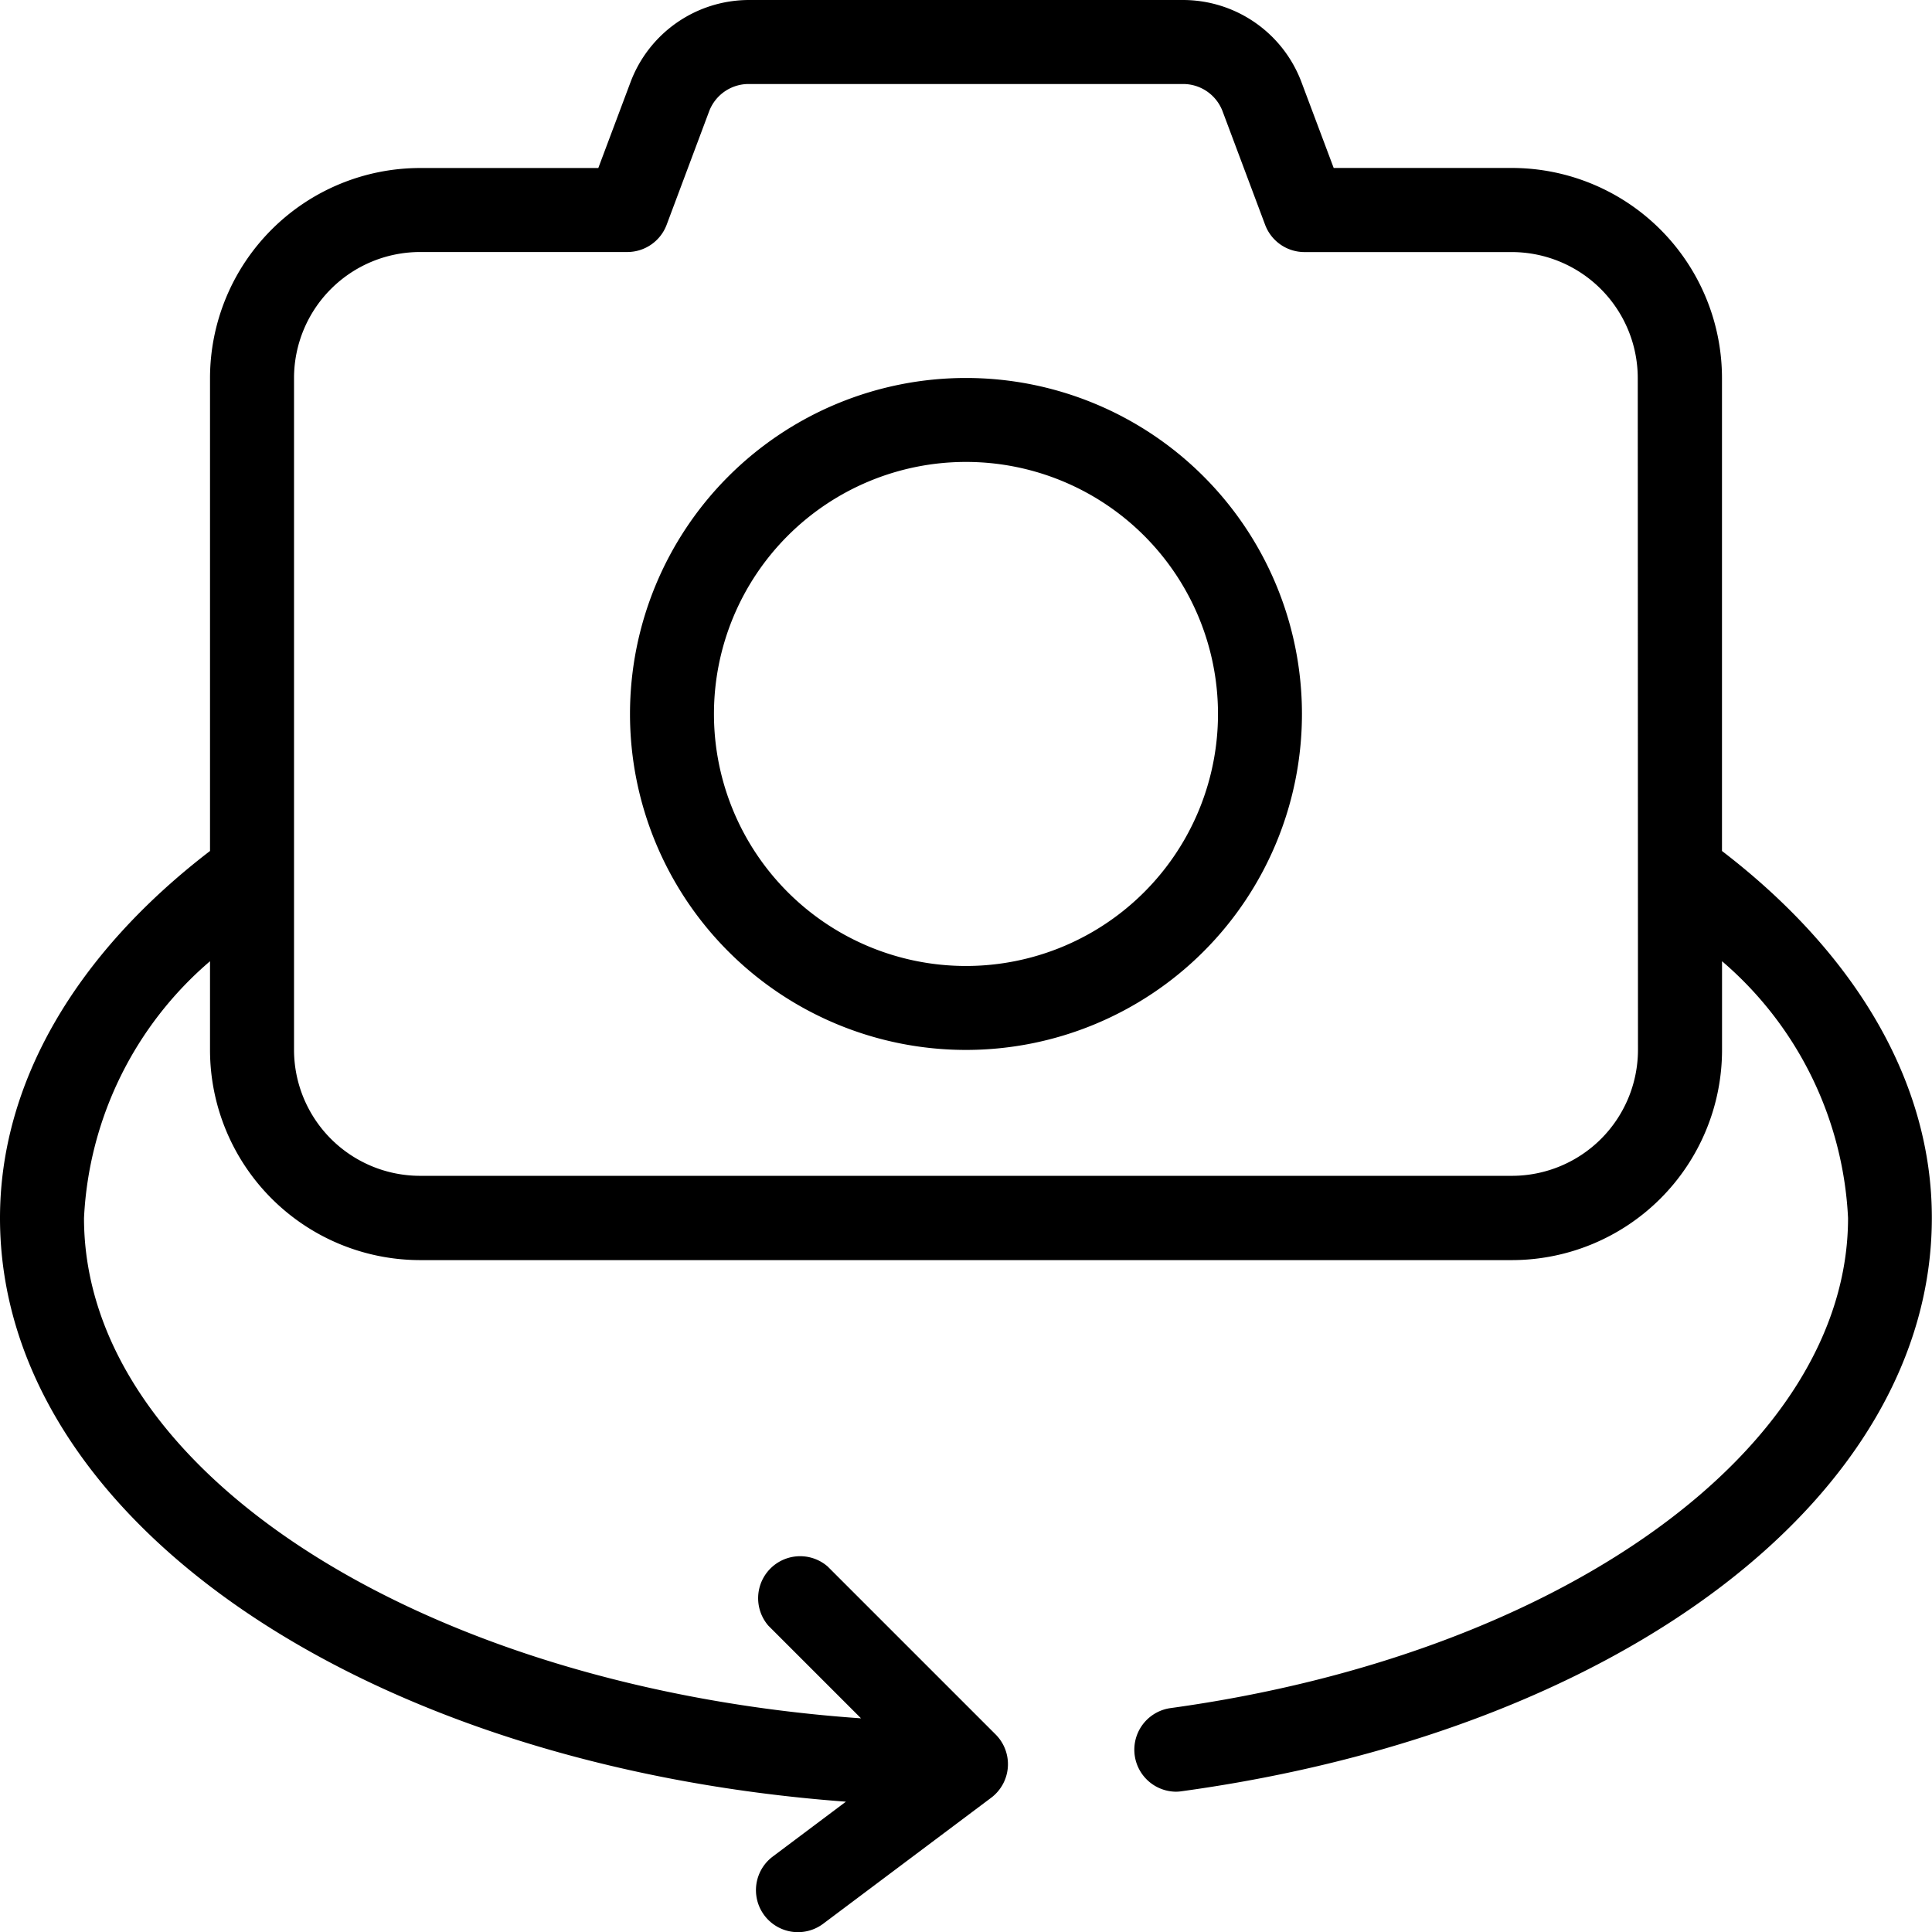
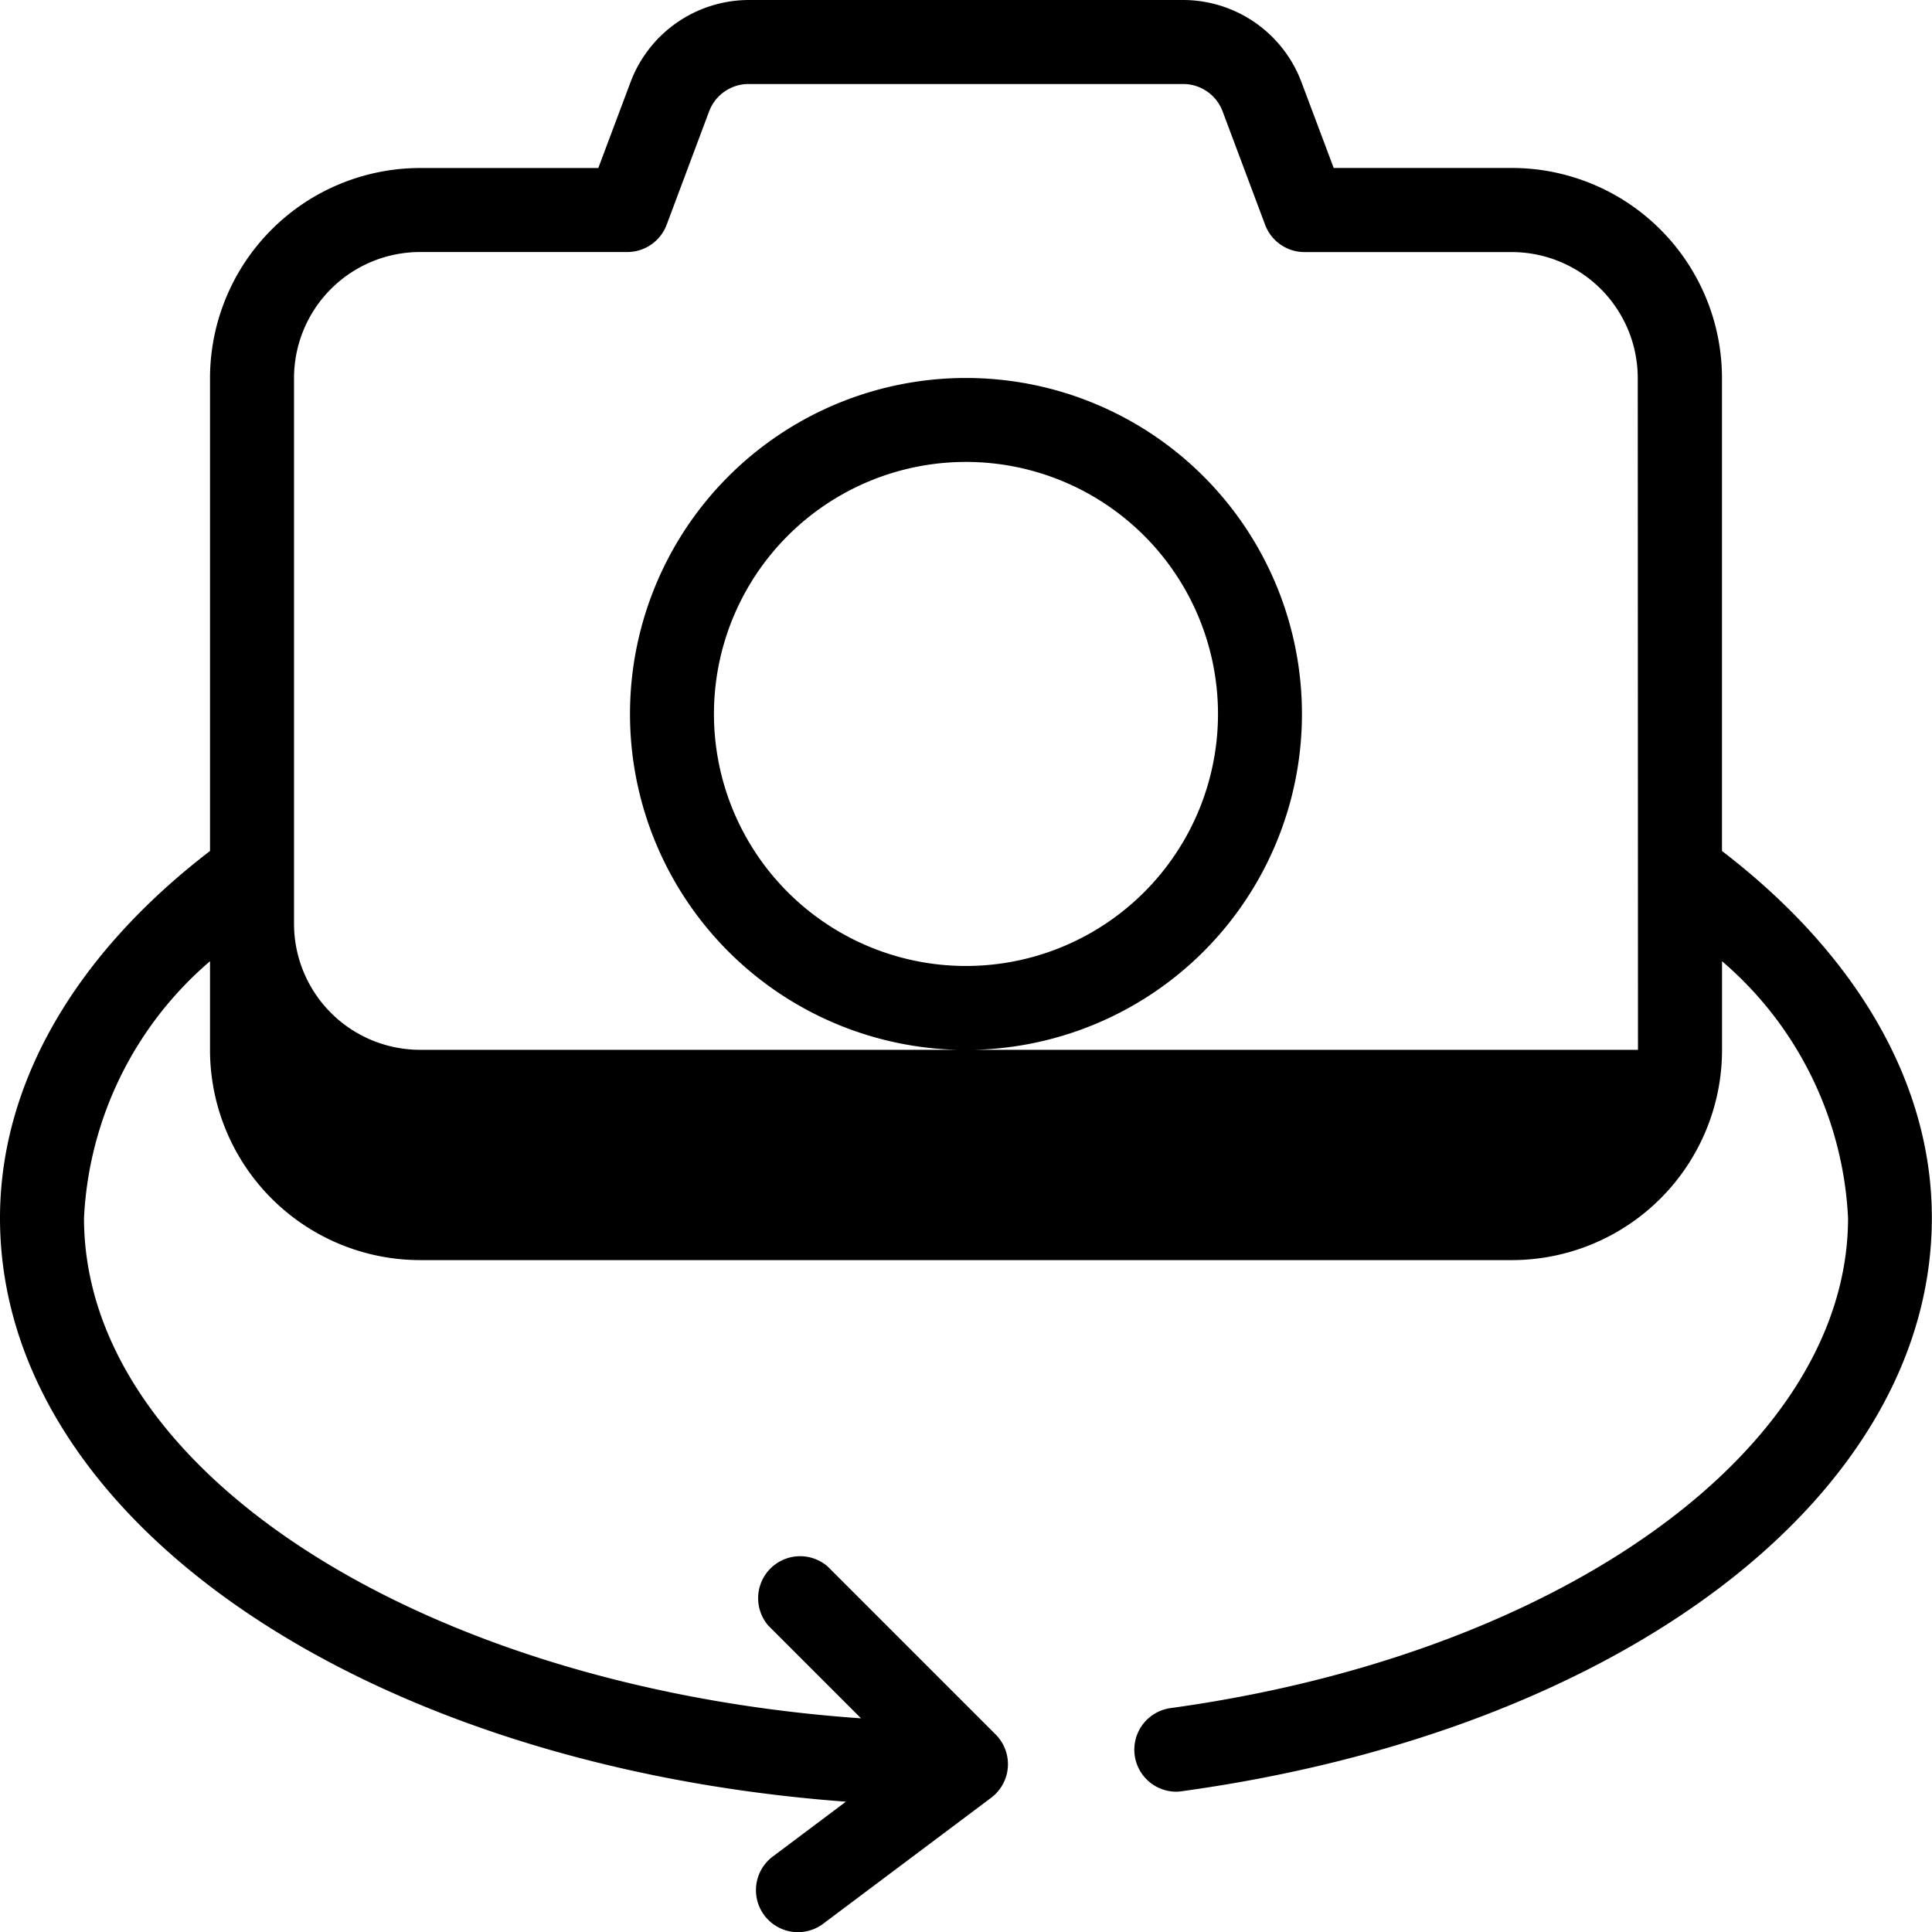
<svg xmlns="http://www.w3.org/2000/svg" width="35.417" height="35.417" viewBox="0 0 35.417 35.417">
  <g id="Switch_Camera" data-name="Switch Camera" transform="translate(-1 -1)">
-     <path id="Path_3253" data-name="Path 3253" d="M32.567,16.6V7.929a3.854,3.854,0,0,0-3.85-3.85H25.449L24.856,2.5A2.321,2.321,0,0,0,22.694,1h-7.97a2.322,2.322,0,0,0-2.163,1.5L11.968,4.08H8.7a3.854,3.854,0,0,0-3.85,3.85V16.6C2.372,18.5,1,20.868,1,23.328c0,5.535,6.682,10.046,15.507,10.7l-1.341,1.006a.77.77,0,1,0,.924,1.232l3.08-2.31a.77.77,0,0,0,.082-1.16l-3.08-3.08A.77.77,0,0,0,15.084,30.8l1.7,1.7C8.8,31.944,2.54,28,2.54,23.328a6.614,6.614,0,0,1,2.31-4.707v1.627A3.854,3.854,0,0,0,8.7,24.1H28.718a3.854,3.854,0,0,0,3.85-3.85V18.621a6.614,6.614,0,0,1,2.31,4.707c0,4.216-5.225,7.995-12.424,8.985a.77.77,0,0,0,.1,1.532.725.725,0,0,0,.106-.008c8.1-1.113,13.754-5.435,13.754-10.51C36.417,20.868,35.045,18.5,32.567,16.6Zm-1.54,3.645a2.312,2.312,0,0,1-2.31,2.31H8.7a2.312,2.312,0,0,1-2.31-2.31V7.929A2.312,2.312,0,0,1,8.7,5.62h3.8a.771.771,0,0,0,.721-.5L14,3.04a.774.774,0,0,1,.721-.5h7.97a.773.773,0,0,1,.721.5l.78,2.081a.771.771,0,0,0,.721.5h3.8a2.312,2.312,0,0,1,2.31,2.31ZM18.708,7.929a6.159,6.159,0,1,0,6.159,6.159,6.159,6.159,0,0,0-6.159-6.159Zm0,10.779a4.62,4.62,0,1,1,4.62-4.62A4.62,4.62,0,0,1,18.708,18.708Z" />
+     <path id="Path_3253" data-name="Path 3253" d="M32.567,16.6V7.929a3.854,3.854,0,0,0-3.85-3.85H25.449L24.856,2.5A2.321,2.321,0,0,0,22.694,1h-7.97a2.322,2.322,0,0,0-2.163,1.5L11.968,4.08H8.7a3.854,3.854,0,0,0-3.85,3.85V16.6C2.372,18.5,1,20.868,1,23.328c0,5.535,6.682,10.046,15.507,10.7l-1.341,1.006a.77.77,0,1,0,.924,1.232l3.08-2.31a.77.77,0,0,0,.082-1.16l-3.08-3.08A.77.77,0,0,0,15.084,30.8l1.7,1.7C8.8,31.944,2.54,28,2.54,23.328a6.614,6.614,0,0,1,2.31-4.707v1.627A3.854,3.854,0,0,0,8.7,24.1H28.718a3.854,3.854,0,0,0,3.85-3.85V18.621a6.614,6.614,0,0,1,2.31,4.707c0,4.216-5.225,7.995-12.424,8.985a.77.77,0,0,0,.1,1.532.725.725,0,0,0,.106-.008c8.1-1.113,13.754-5.435,13.754-10.51C36.417,20.868,35.045,18.5,32.567,16.6Zm-1.54,3.645H8.7a2.312,2.312,0,0,1-2.31-2.31V7.929A2.312,2.312,0,0,1,8.7,5.62h3.8a.771.771,0,0,0,.721-.5L14,3.04a.774.774,0,0,1,.721-.5h7.97a.773.773,0,0,1,.721.5l.78,2.081a.771.771,0,0,0,.721.5h3.8a2.312,2.312,0,0,1,2.31,2.31ZM18.708,7.929a6.159,6.159,0,1,0,6.159,6.159,6.159,6.159,0,0,0-6.159-6.159Zm0,10.779a4.62,4.62,0,1,1,4.62-4.62A4.62,4.62,0,0,1,18.708,18.708Z" />
  </g>
</svg>